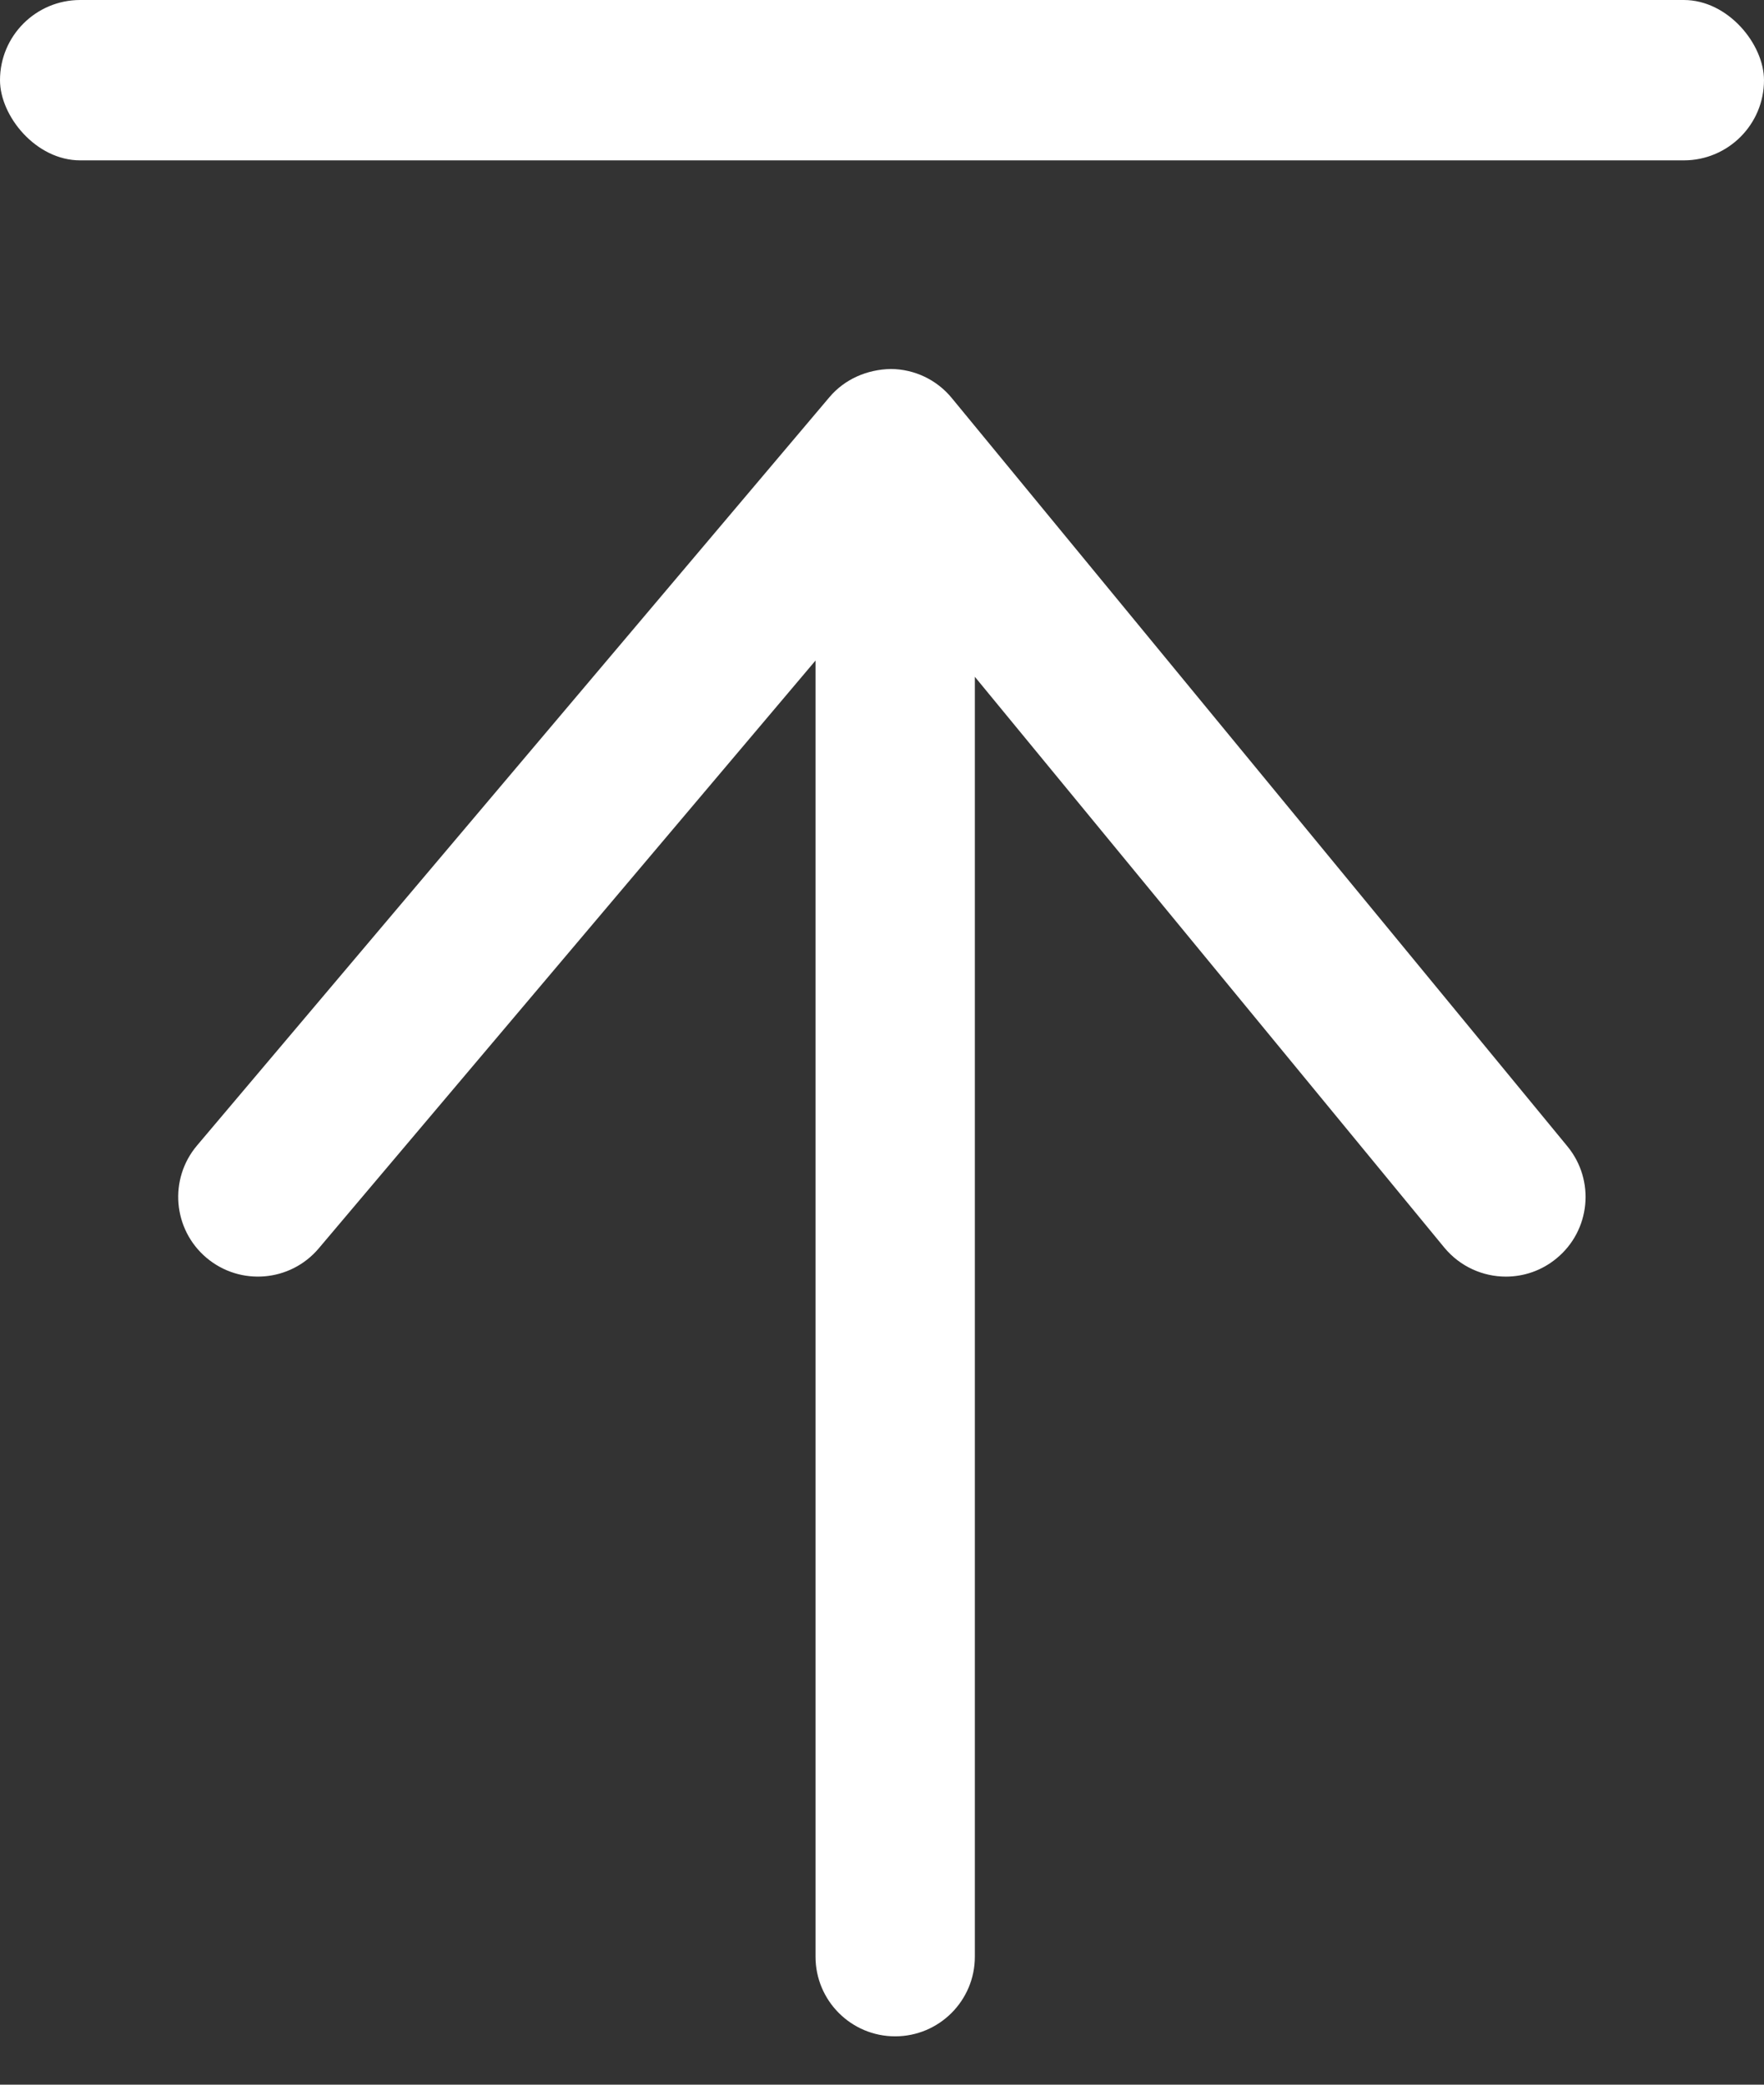
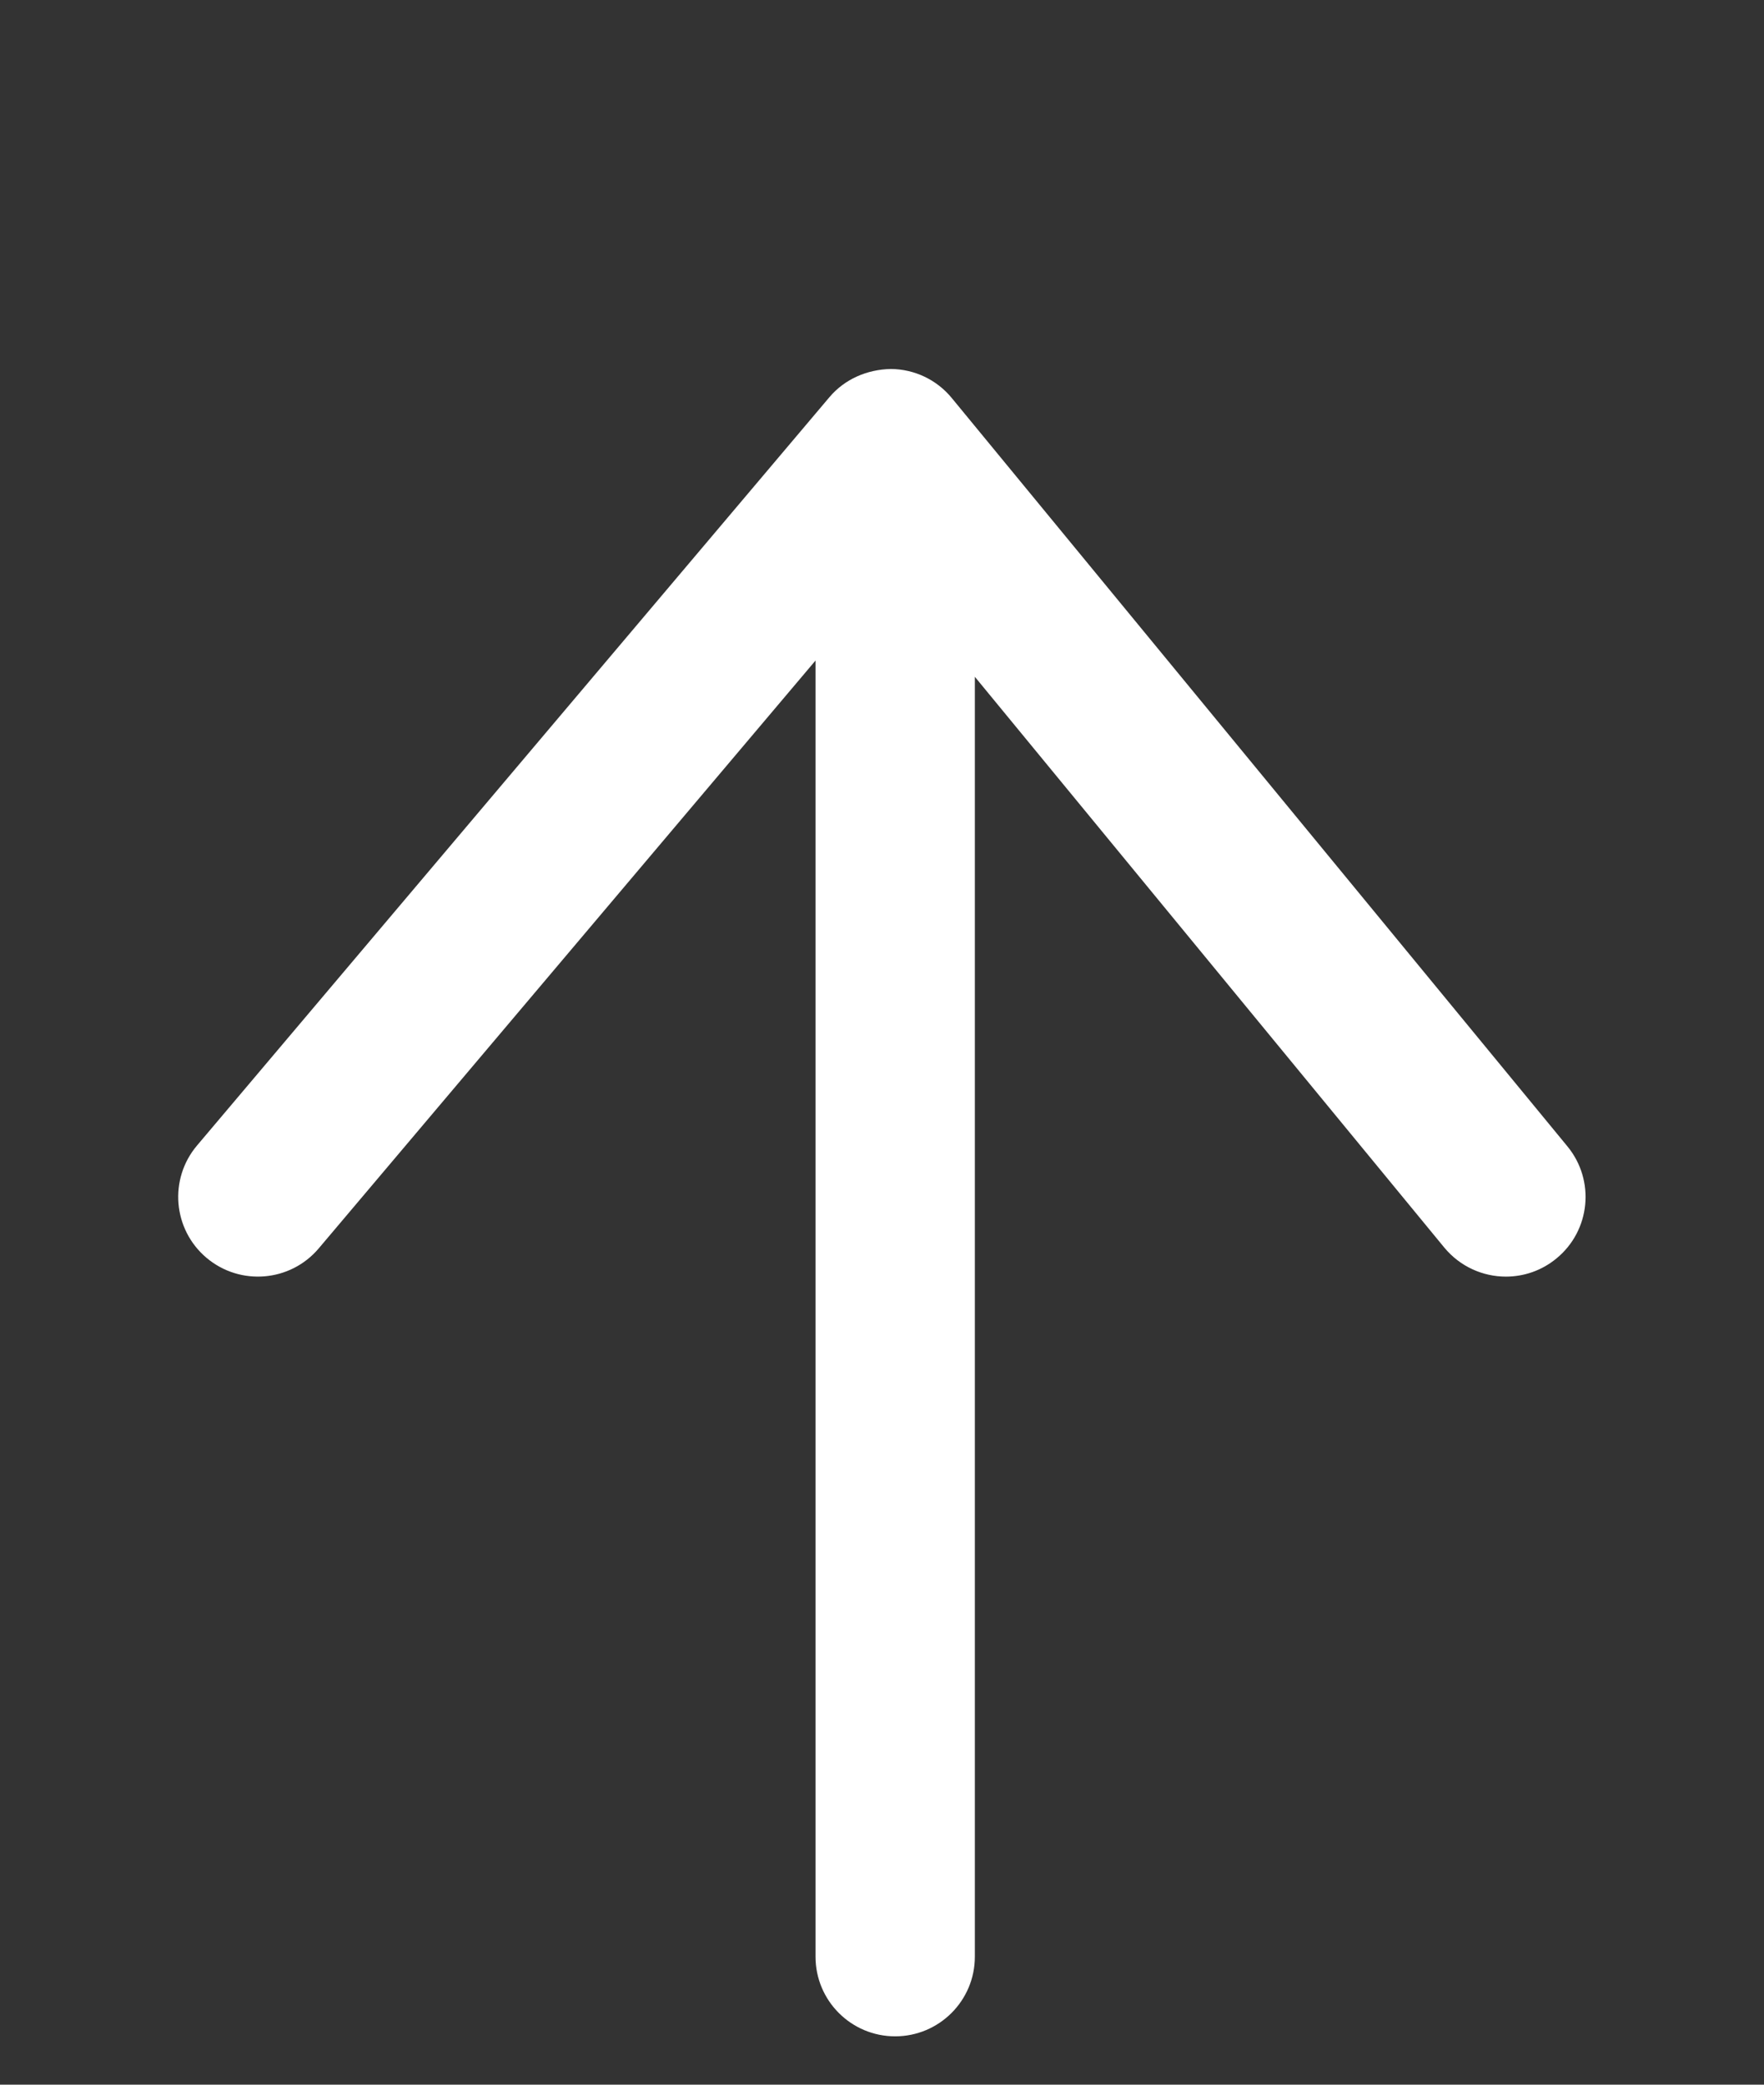
<svg xmlns="http://www.w3.org/2000/svg" width="22" height="26" viewBox="0 0 22 26" fill="none">
  <rect x="0" y="0" width="22" height="26" fill="#333333" stroke="none" />
  <path d="M11.164 25.397C11.713 25.397 12.158 24.952 12.158 24.404V8.441L18.013 15.56C18.21 15.798 18.495 15.922 18.781 15.922C19.003 15.922 19.227 15.848 19.412 15.695C19.836 15.347 19.897 14.721 19.548 14.297L11.87 4.964C11.683 4.736 11.405 4.604 11.11 4.602C10.812 4.608 10.534 4.729 10.344 4.954L2.457 14.287C2.103 14.706 2.156 15.333 2.575 15.687C2.994 16.041 3.621 15.989 3.975 15.57L10.171 8.238V24.404C10.171 24.952 10.615 25.397 11.164 25.397Z" fill="white" />
-   <rect width="22" height="2" rx="1" fill="white" />
</svg>